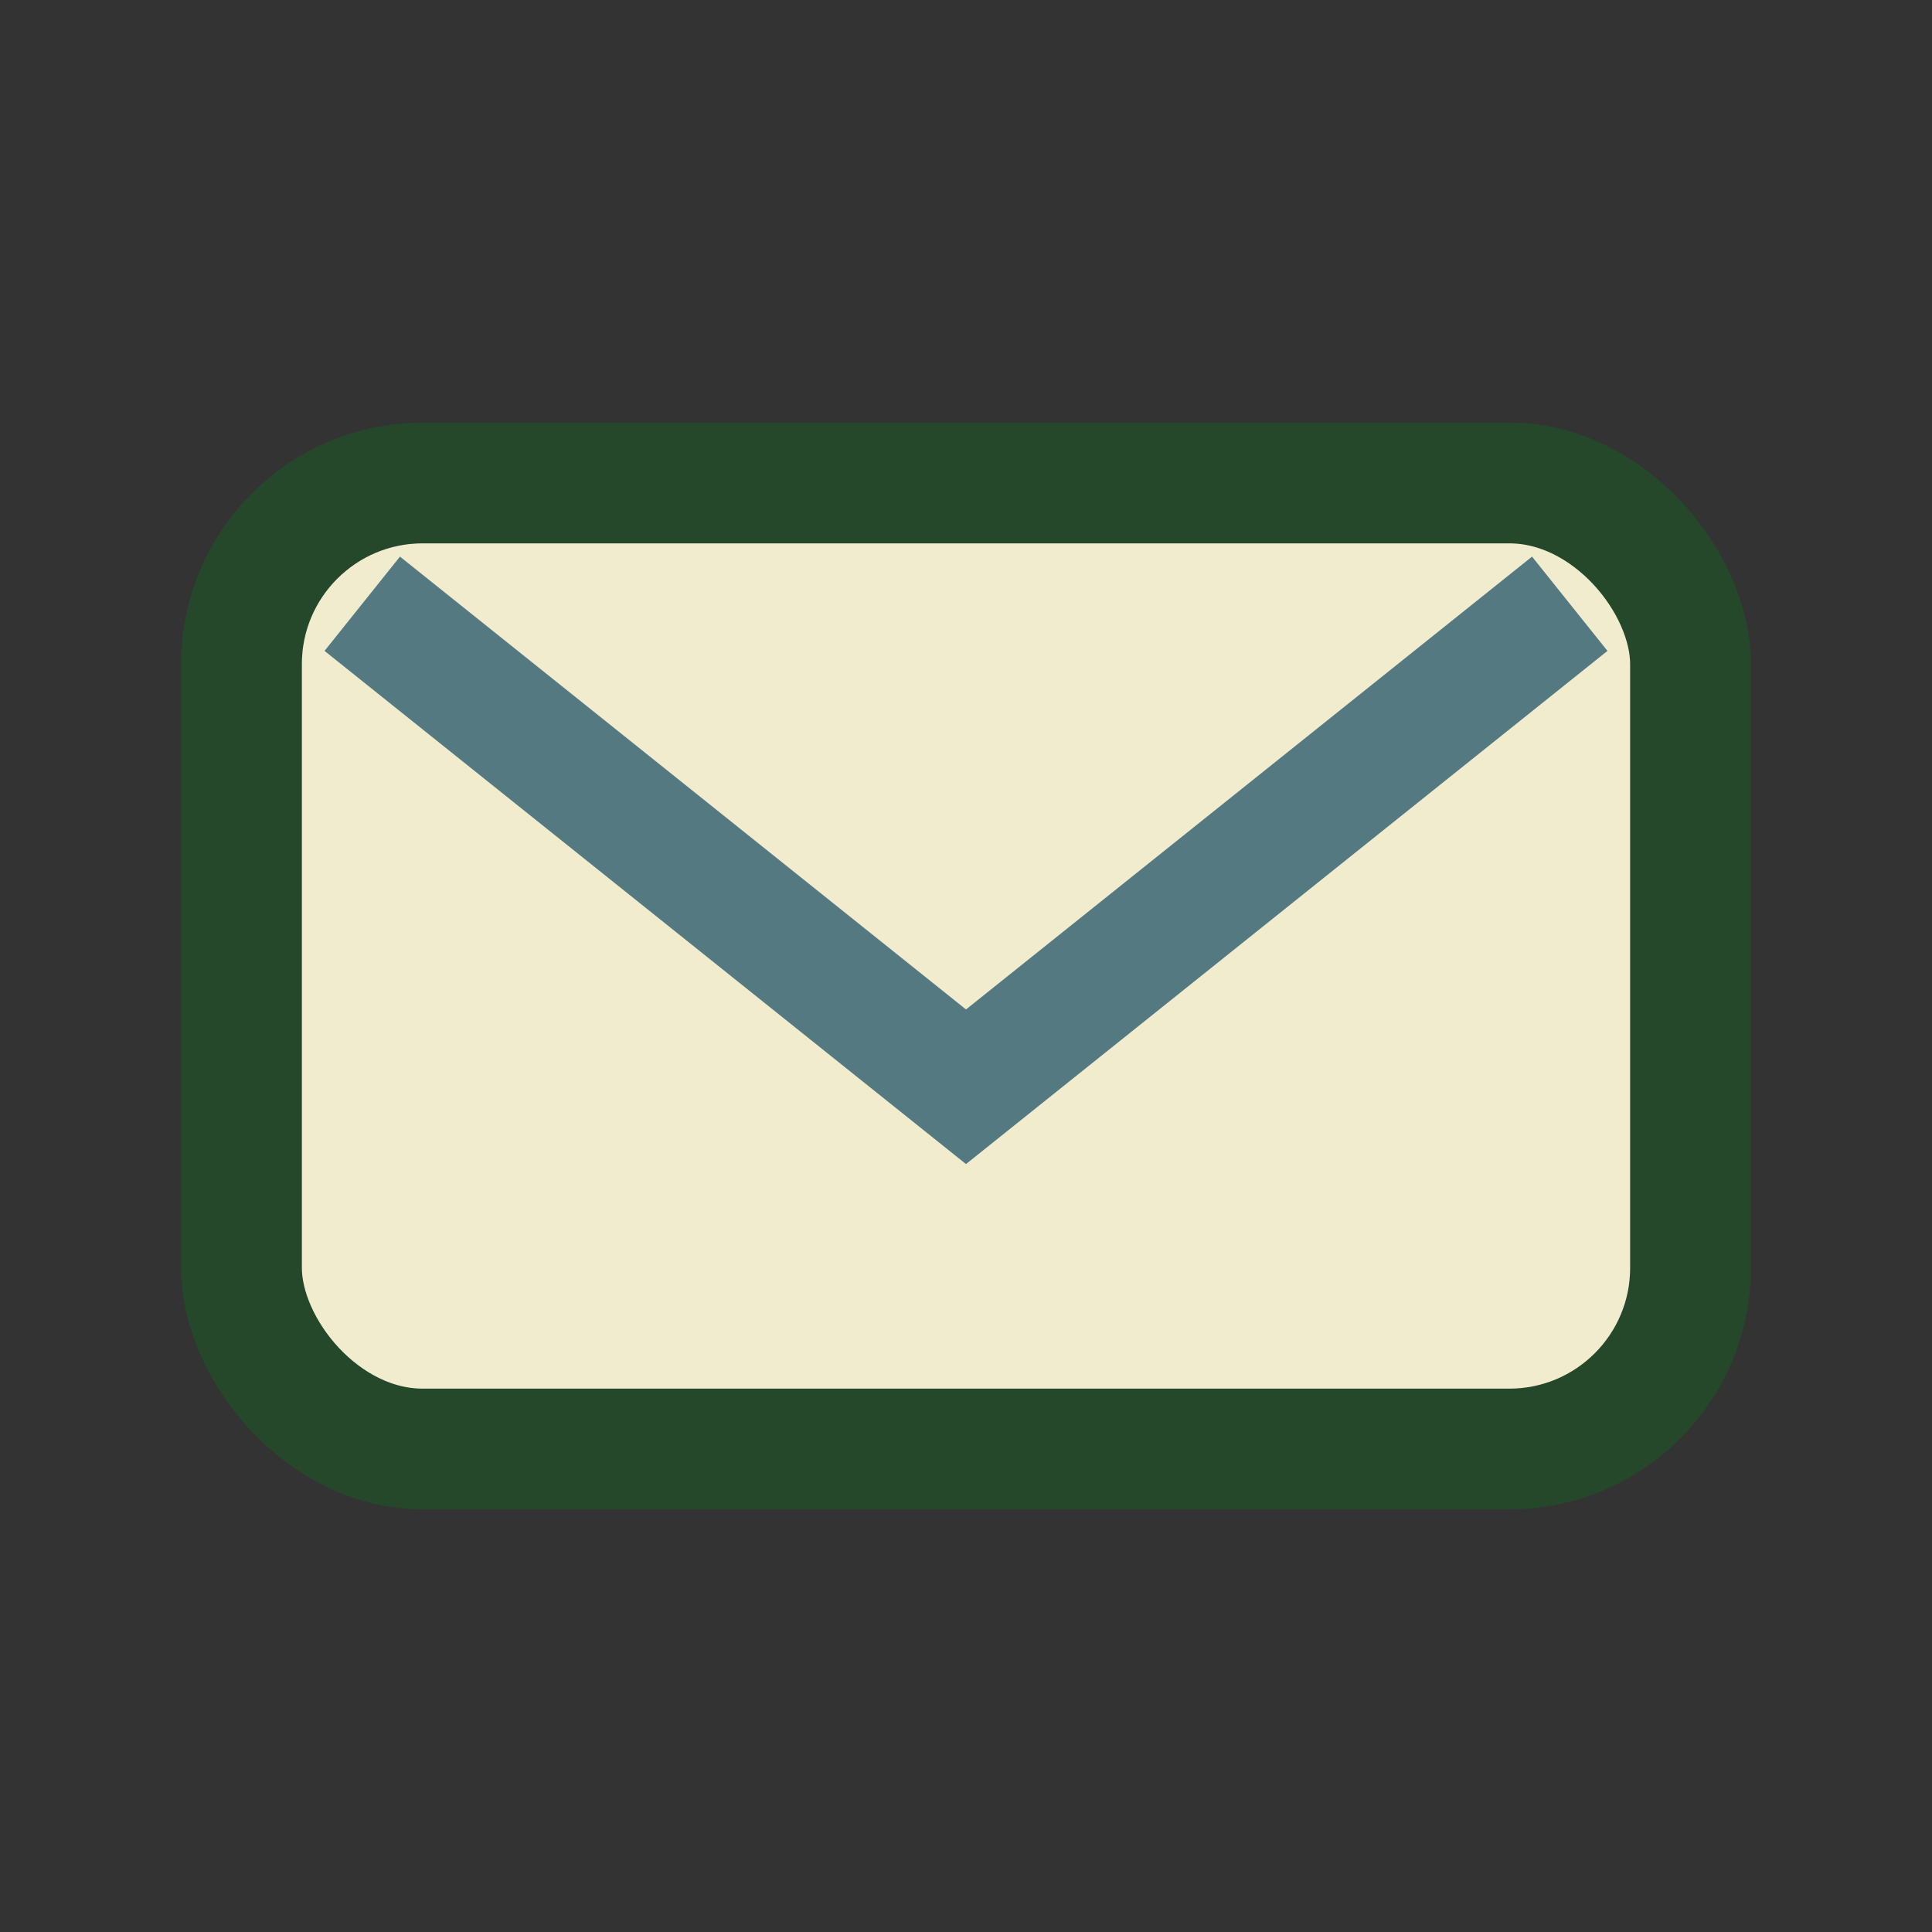
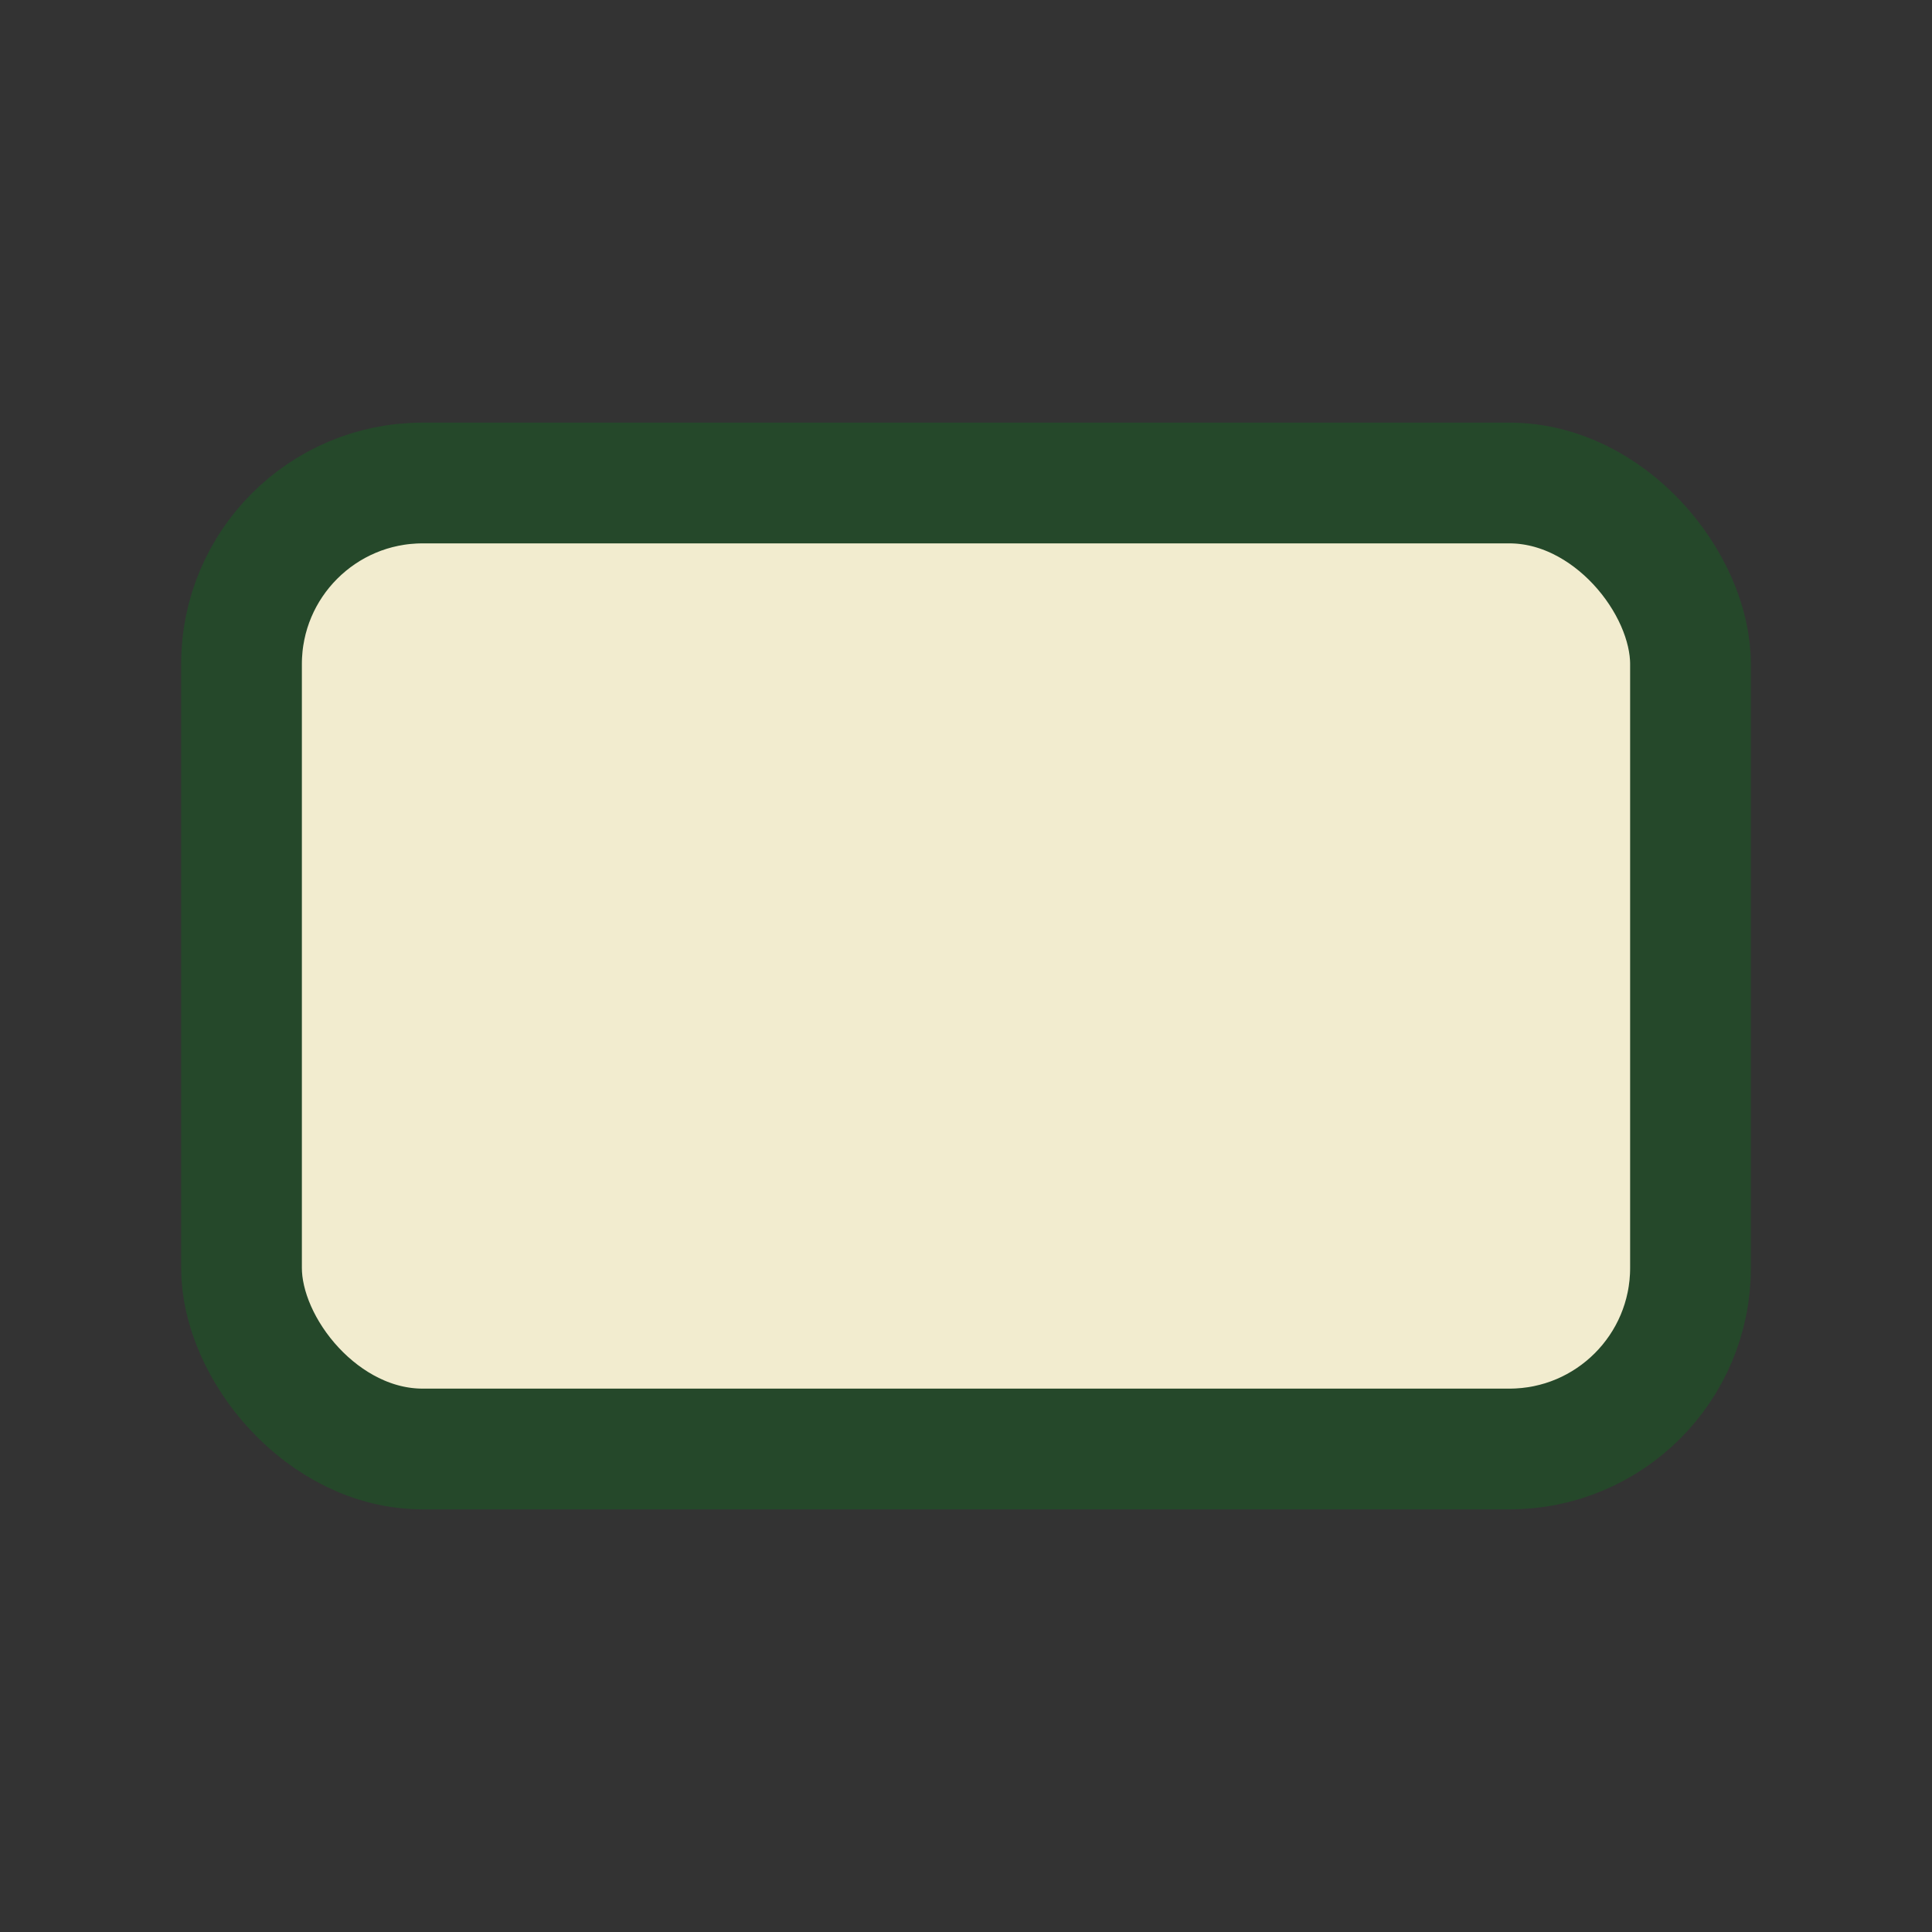
<svg xmlns="http://www.w3.org/2000/svg" width="32" height="32" viewBox="0 0 32 32">
  <rect x="0" y="0" width="32" height="32" fill="#333333" stroke="none" />
  <rect width="32" height="32" fill="none" />
  <rect x="4" y="8" width="24" height="16" rx="3" fill="#f2eccf" stroke="#25482a" stroke-width="2" />
-   <path d="M6 10l10 8 10-8" fill="none" stroke="#547981" stroke-width="2" />
</svg>